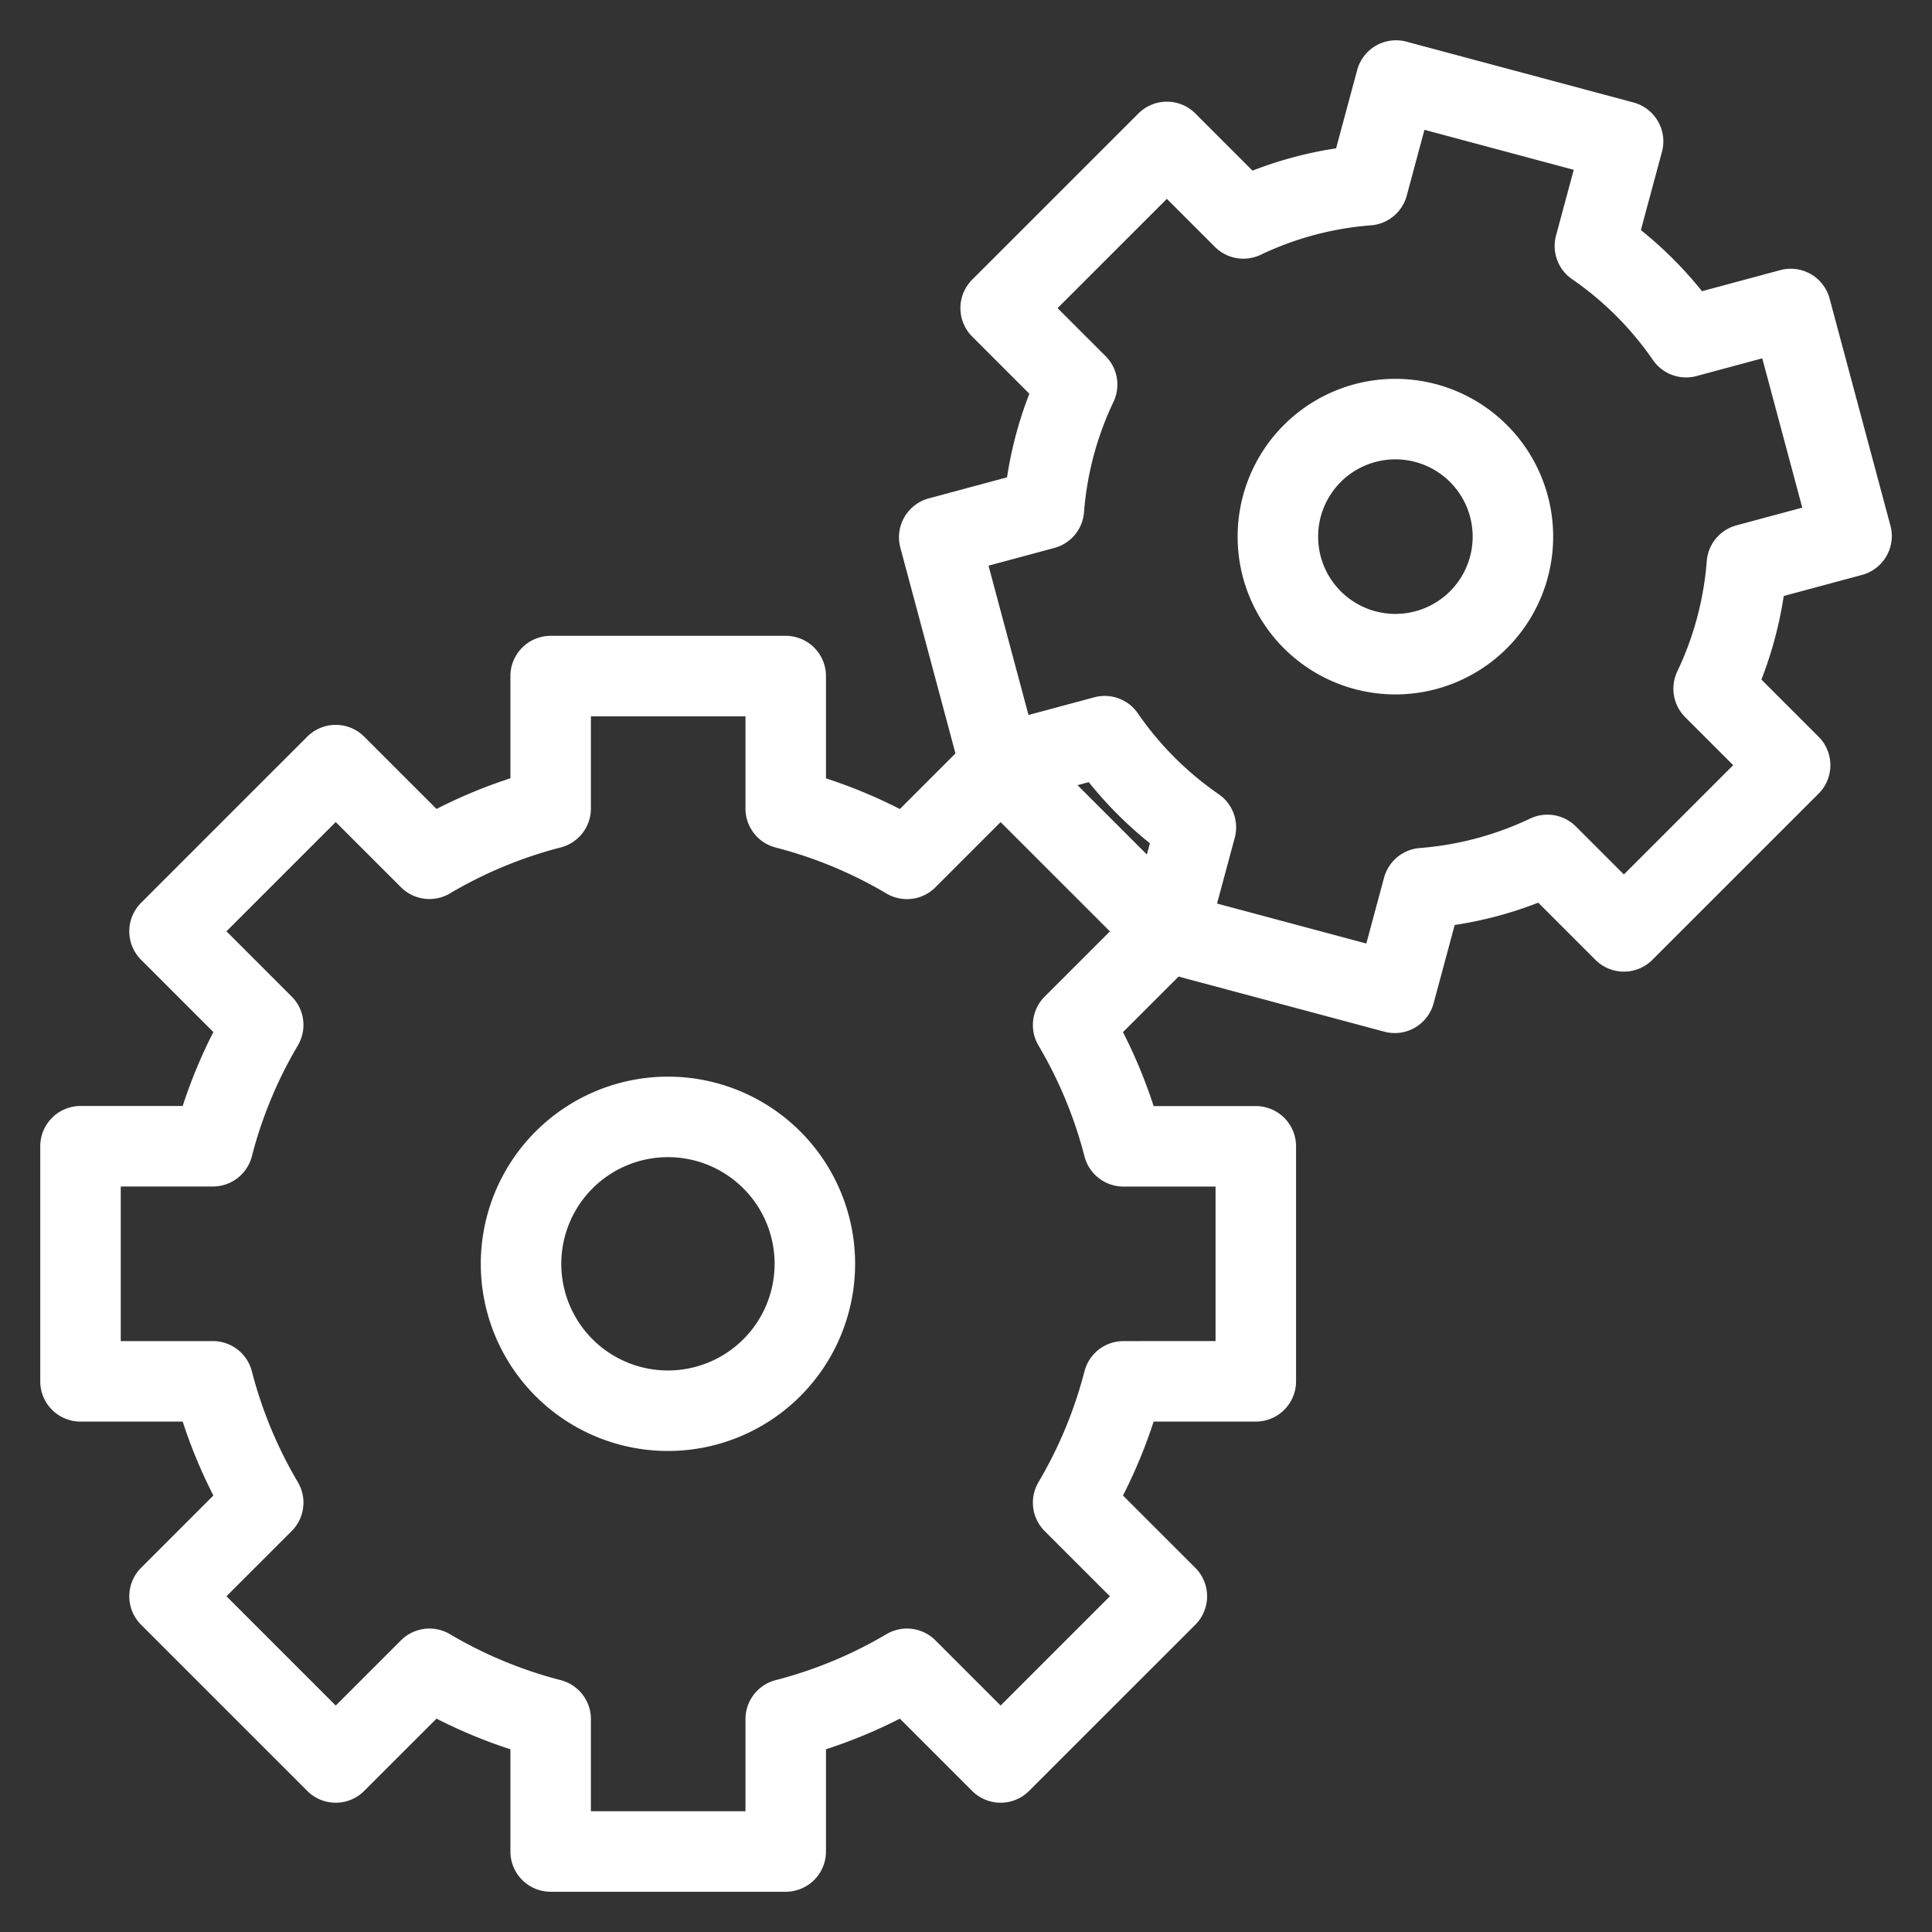
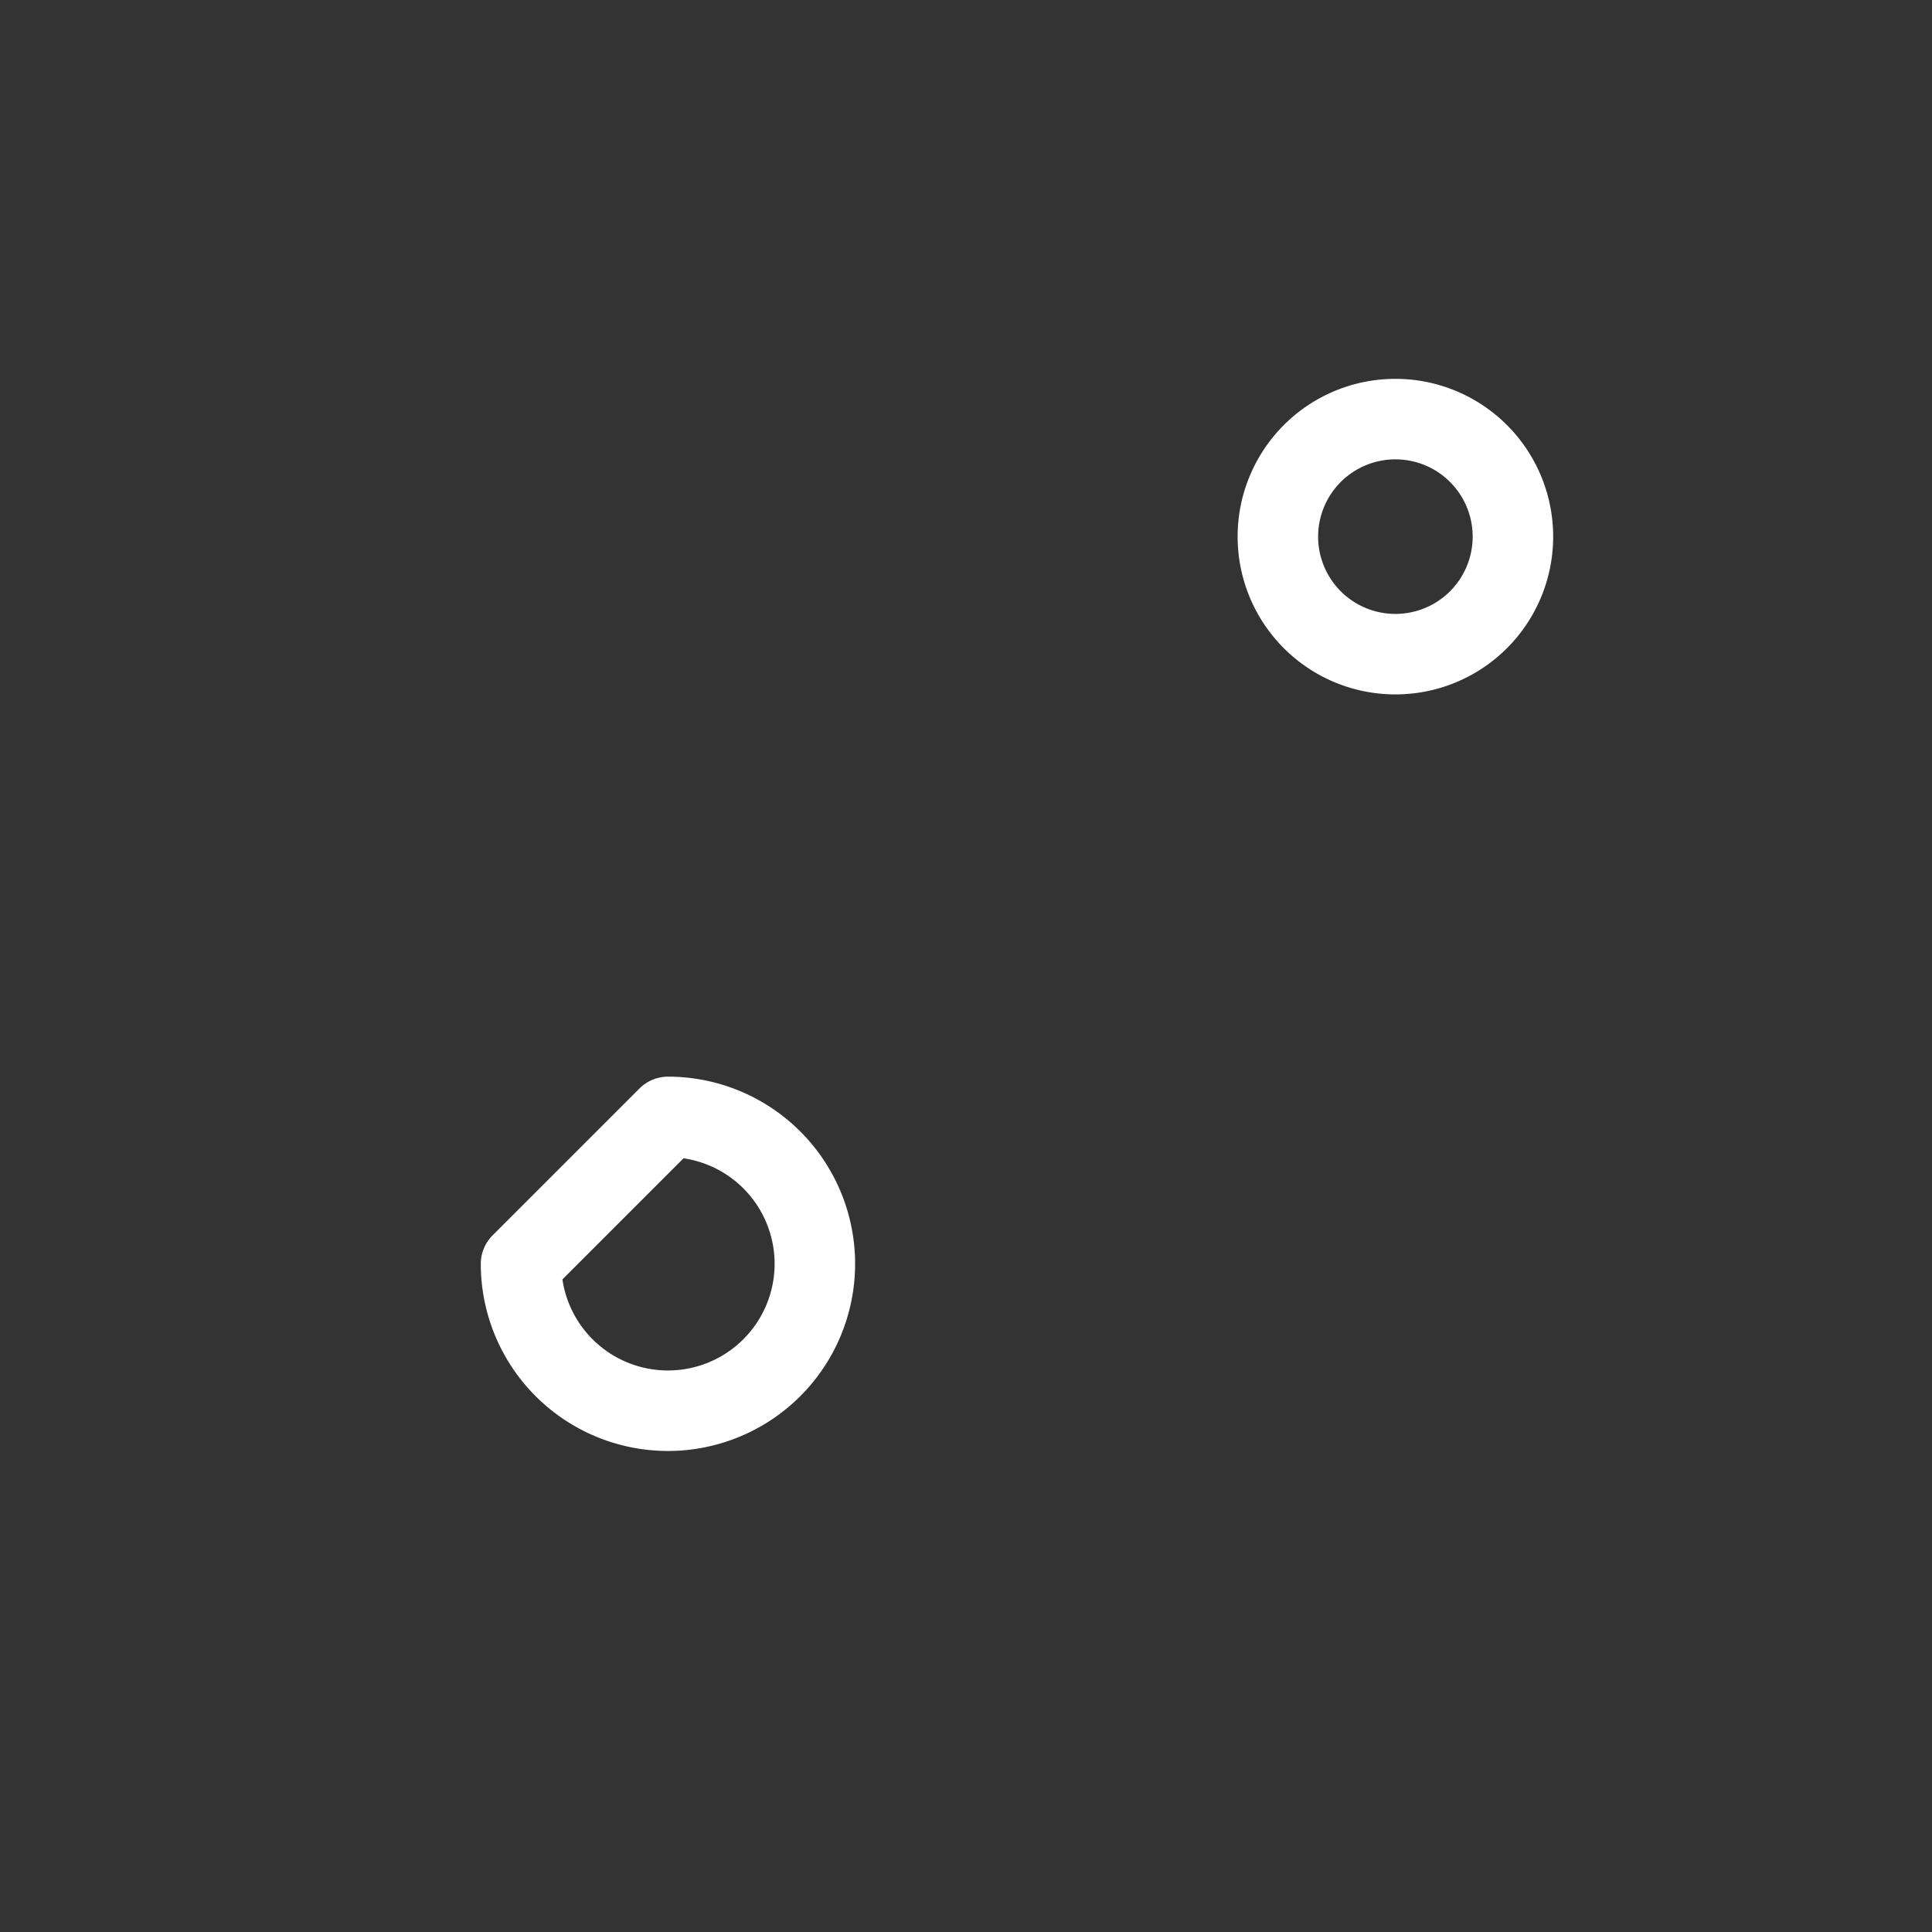
<svg xmlns="http://www.w3.org/2000/svg" width="48" height="48" viewBox="0 0 48 48">
  <rect x="0" y="0" width="48" height="48" fill="#333333" stroke="none" />
  <g id="Group_98138" data-name="Group 98138" transform="translate(-121 -700)">
    <g id="gear" transform="translate(108 687)">
-       <path id="Path_118929" data-name="Path 118929" d="M32.521,180.41a11.606,11.606,0,0,1,3.012,1.25l2.327-2.327,4.13,4.129-2.328,2.327a11.613,11.613,0,0,1,1.25,3.013H44.2v5.839H40.912a11.628,11.628,0,0,1-1.25,3.013l2.328,2.327-4.13,4.129-2.327-2.327a11.606,11.606,0,0,1-3.012,1.25v3.289h-5.84v-3.289a11.6,11.6,0,0,1-3.012-1.25l-2.328,2.327-4.129-4.129,2.327-2.327a11.611,11.611,0,0,1-1.25-3.013H15V188.8h3.289a11.6,11.6,0,0,1,1.25-3.013l-2.327-2.327,4.129-4.129,2.328,2.327a11.607,11.607,0,0,1,3.012-1.25v-3.289h5.84v3.289Z" transform="translate(0 -147.322)" fill="none" stroke="#fff" stroke-linecap="round" stroke-linejoin="round" stroke-miterlimit="10" stroke-width="2" />
-       <path id="Path_118930" data-name="Path 118930" d="M138.6,297.074a3.65,3.65,0,1,1-3.651,3.651A3.652,3.652,0,0,1,138.6,297.074Z" transform="translate(-109.004 -256.325)" fill="none" stroke="#fff" stroke-linecap="round" stroke-linejoin="round" stroke-miterlimit="10" stroke-width="2" />
+       <path id="Path_118930" data-name="Path 118930" d="M138.6,297.074a3.65,3.65,0,1,1-3.651,3.651Z" transform="translate(-109.004 -256.325)" fill="none" stroke="#fff" stroke-linecap="round" stroke-linejoin="round" stroke-miterlimit="10" stroke-width="2" />
      <path id="Path_118931" data-name="Path 118931" d="M341.731,108.017a2.92,2.92,0,1,1,0,4.129A2.921,2.921,0,0,1,341.731,108.017Z" transform="translate(-296.128 -83.749)" fill="none" stroke="#fff" stroke-linecap="round" stroke-linejoin="round" stroke-miterlimit="10" stroke-width="2" />
-       <path id="Path_118932" data-name="Path 118932" d="M256.269,18.427a8.749,8.749,0,0,1,3.093-.826l.7-2.6,5.641,1.511-.7,2.6a8.842,8.842,0,0,1,2.265,2.265l2.6-.7,1.511,5.641-2.6.7a8.772,8.772,0,0,1-.826,3.093l1.9,1.9-4.13,4.129-1.9-1.9a8.765,8.765,0,0,1-3.093.826l-.7,2.6-5.641-1.511.7-2.6a8.842,8.842,0,0,1-2.265-2.265l-2.6.7-1.511-5.642,2.6-.7a8.765,8.765,0,0,1,.826-3.093l-1.9-1.9,4.13-4.129Z" transform="translate(-212.378)" fill="none" stroke="#fff" stroke-linecap="round" stroke-linejoin="round" stroke-miterlimit="10" stroke-width="2" />
    </g>
    <rect id="Rectangle_31571" data-name="Rectangle 31571" width="48" height="48" transform="translate(121 700)" fill="none" />
  </g>
</svg>